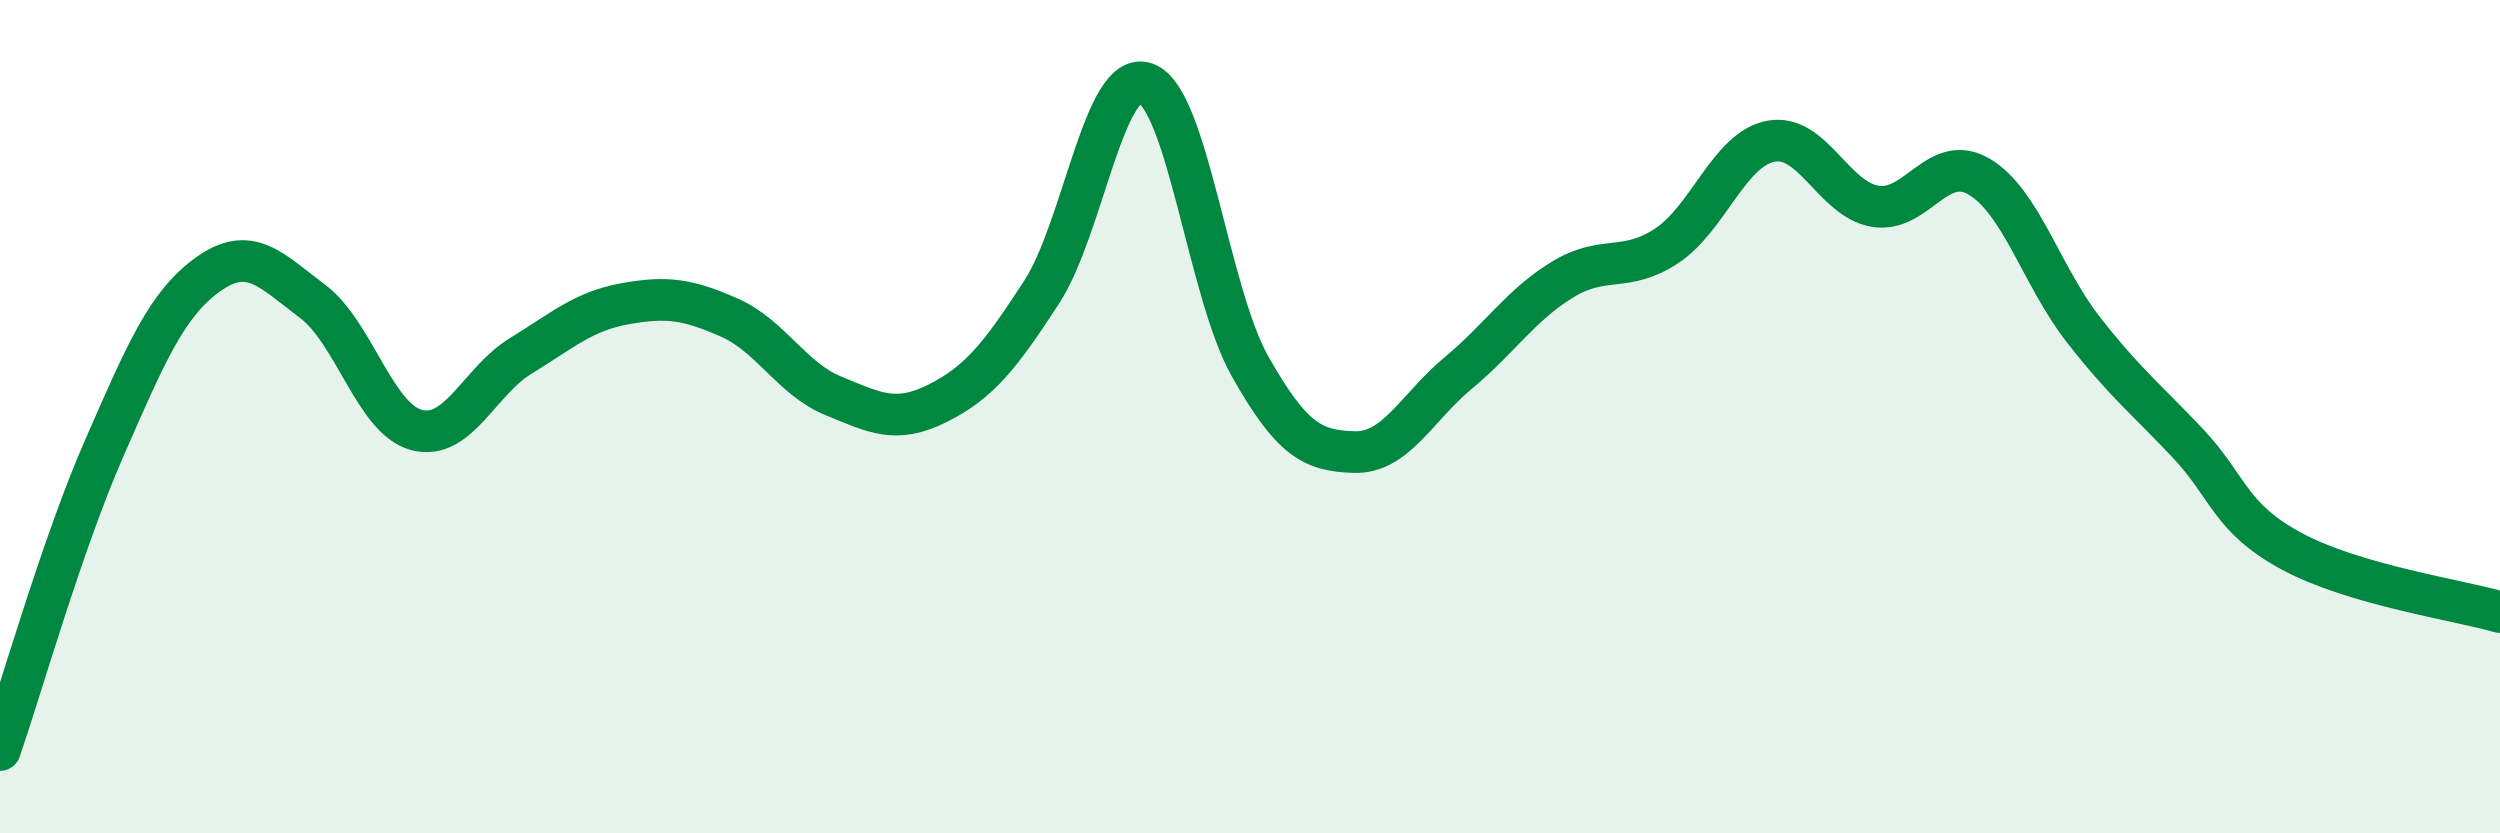
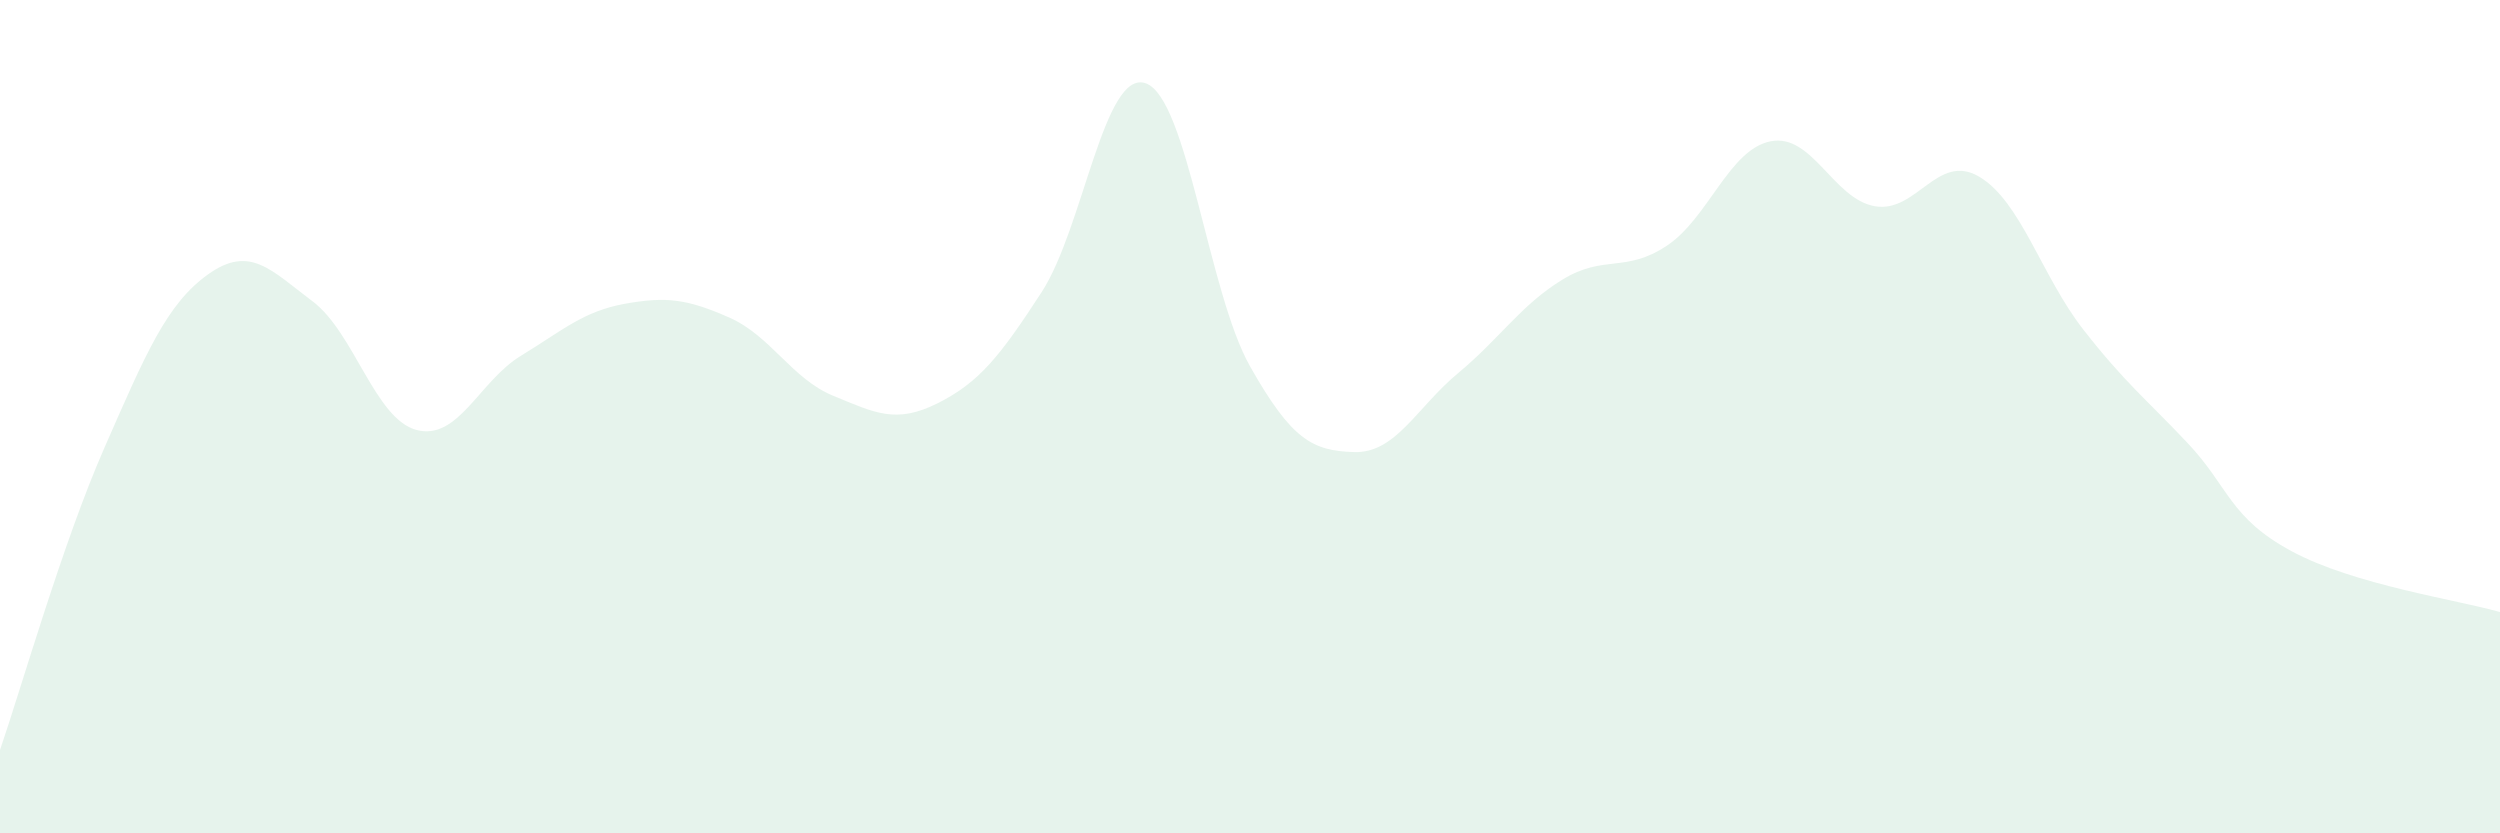
<svg xmlns="http://www.w3.org/2000/svg" width="60" height="20" viewBox="0 0 60 20">
  <path d="M 0,18 C 0.5,16.55 1.5,13.04 2.5,10.76 C 3.5,8.48 4,7.29 5,6.58 C 6,5.87 6.5,6.48 7.5,7.23 C 8.5,7.98 9,10.06 10,10.32 C 11,10.58 11.5,9.15 12.5,8.54 C 13.5,7.93 14,7.47 15,7.29 C 16,7.11 16.5,7.18 17.5,7.62 C 18.5,8.06 19,9.09 20,9.5 C 21,9.91 21.5,10.18 22.5,9.68 C 23.5,9.18 24,8.55 25,7.01 C 26,5.47 26.5,1.64 27.5,2 C 28.5,2.36 29,7.02 30,8.79 C 31,10.56 31.5,10.82 32.5,10.85 C 33.5,10.88 34,9.78 35,8.95 C 36,8.12 36.5,7.32 37.5,6.71 C 38.5,6.1 39,6.56 40,5.9 C 41,5.24 41.5,3.58 42.5,3.39 C 43.5,3.2 44,4.78 45,4.95 C 46,5.12 46.5,3.65 47.5,4.24 C 48.5,4.83 49,6.63 50,7.91 C 51,9.19 51.5,9.57 52.5,10.63 C 53.5,11.69 53.5,12.42 55,13.23 C 56.5,14.04 59,14.4 60,14.69L60 20L0 20Z" fill="#008740" opacity="0.1" stroke-linecap="round" stroke-linejoin="round" />
-   <path d="M 0,18 C 0.5,16.55 1.5,13.04 2.5,10.76 C 3.5,8.48 4,7.29 5,6.58 C 6,5.87 6.5,6.48 7.5,7.23 C 8.5,7.98 9,10.06 10,10.32 C 11,10.58 11.5,9.15 12.5,8.54 C 13.5,7.93 14,7.47 15,7.29 C 16,7.11 16.5,7.18 17.5,7.62 C 18.5,8.06 19,9.09 20,9.5 C 21,9.91 21.5,10.18 22.5,9.68 C 23.5,9.18 24,8.55 25,7.01 C 26,5.47 26.5,1.64 27.5,2 C 28.5,2.36 29,7.02 30,8.79 C 31,10.56 31.5,10.82 32.5,10.85 C 33.5,10.88 34,9.78 35,8.95 C 36,8.12 36.5,7.32 37.5,6.71 C 38.5,6.1 39,6.56 40,5.9 C 41,5.24 41.5,3.58 42.5,3.39 C 43.5,3.2 44,4.78 45,4.95 C 46,5.12 46.5,3.65 47.5,4.24 C 48.5,4.83 49,6.63 50,7.91 C 51,9.19 51.5,9.57 52.5,10.63 C 53.5,11.69 53.5,12.42 55,13.23 C 56.5,14.04 59,14.4 60,14.69" stroke="#008740" stroke-width="1" fill="none" stroke-linecap="round" stroke-linejoin="round" />
</svg>